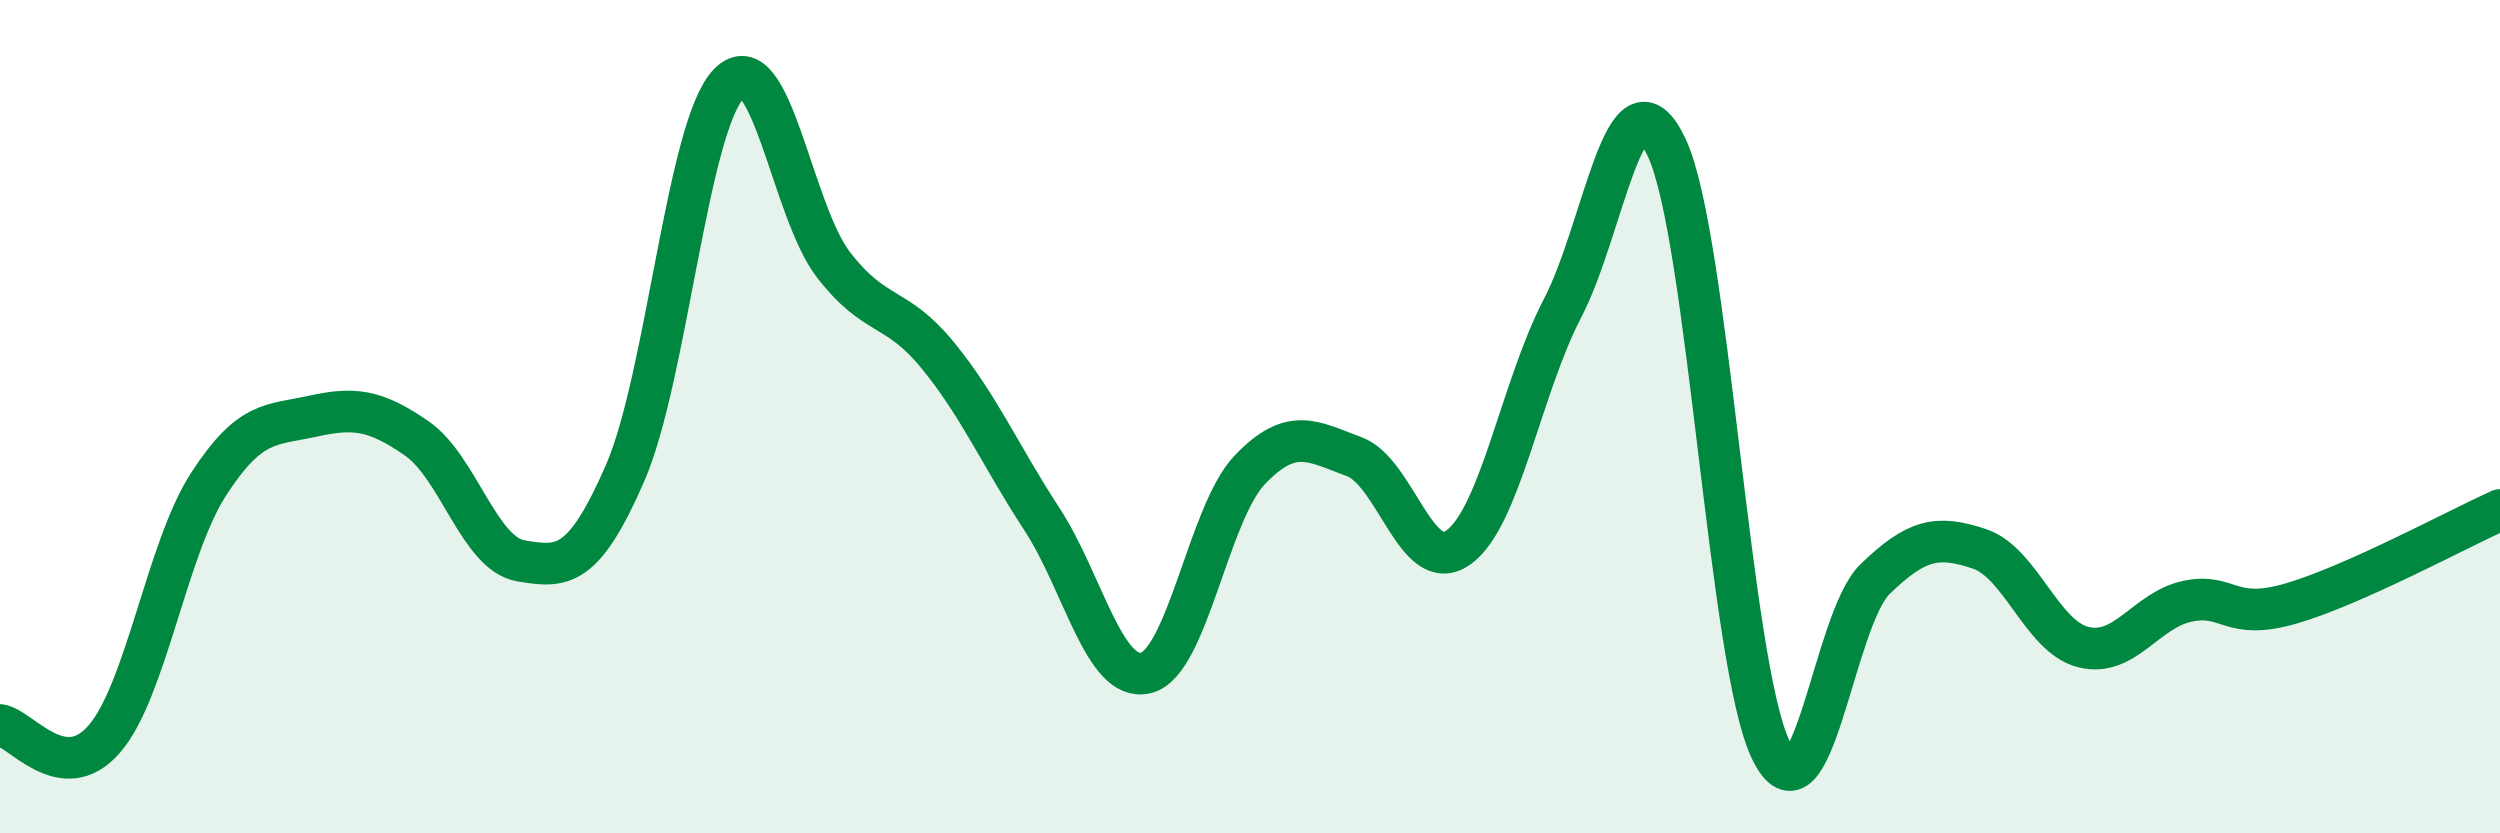
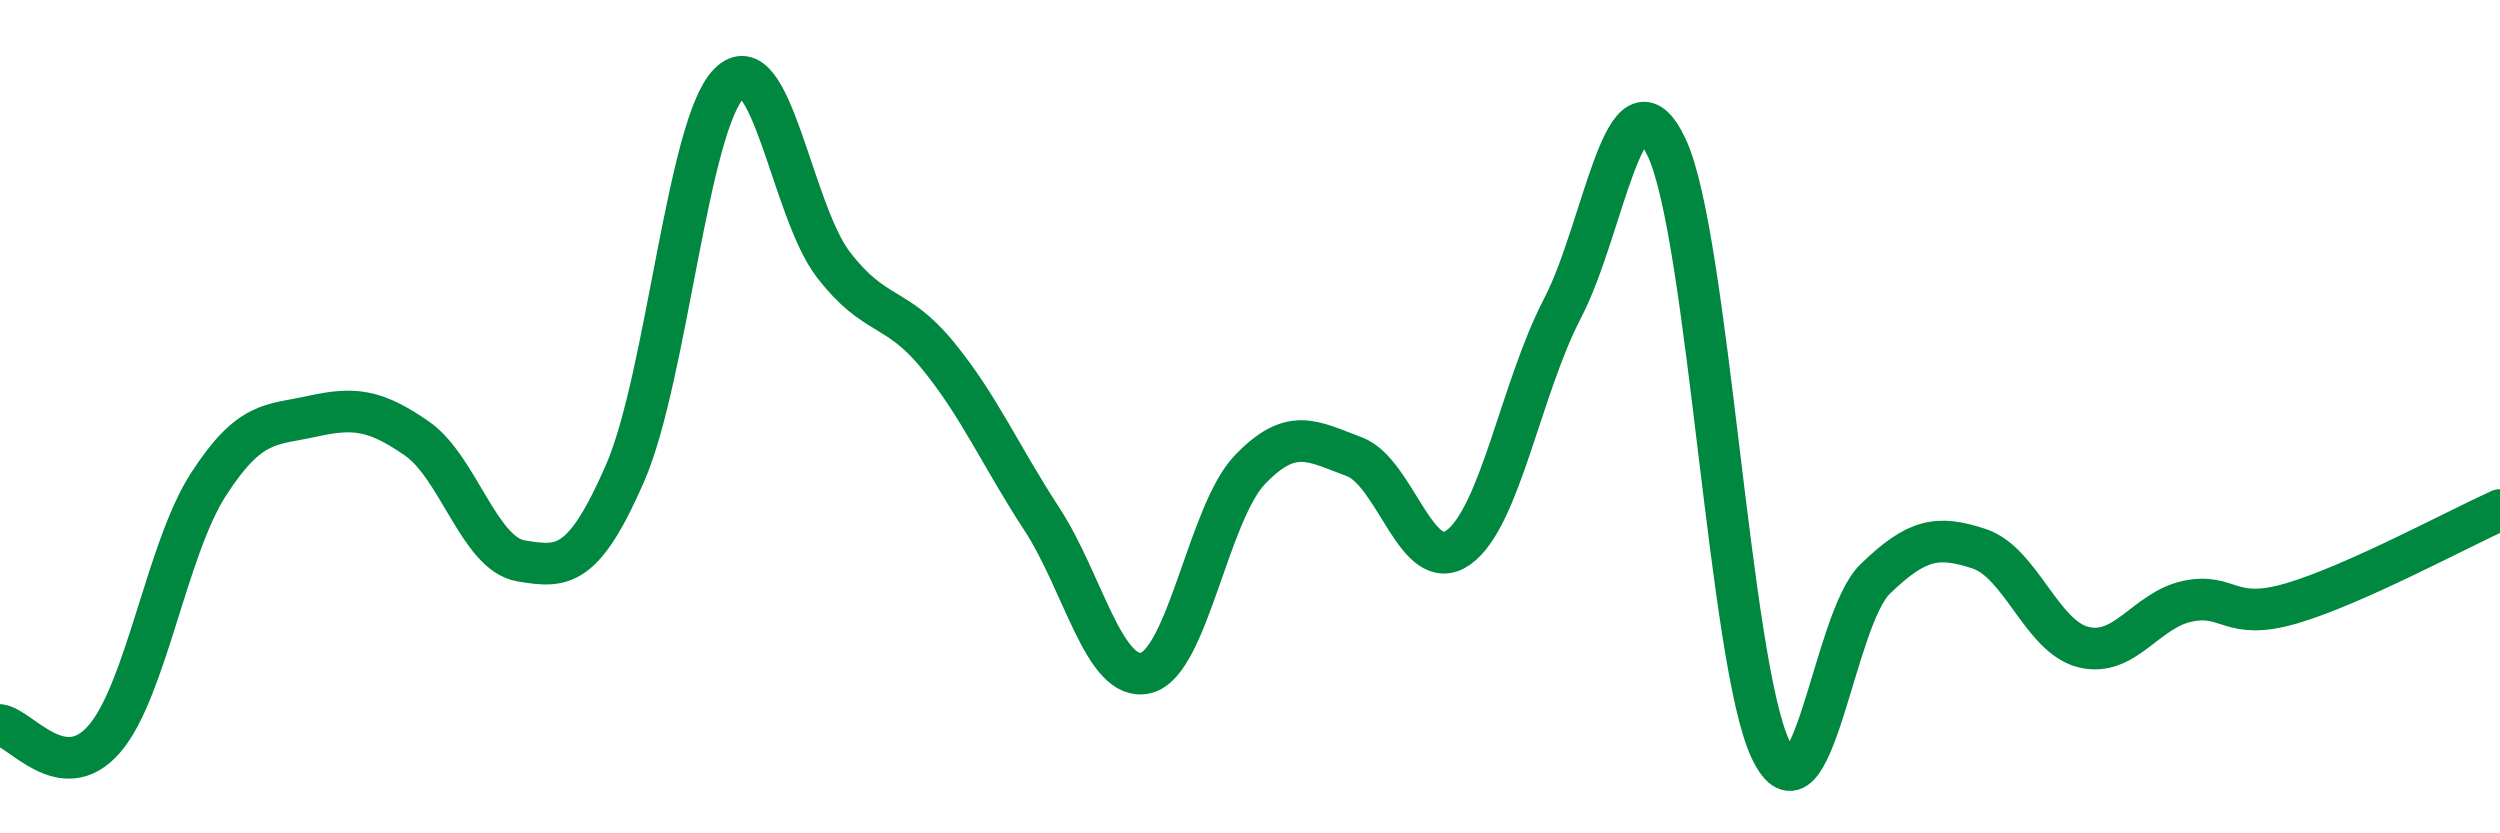
<svg xmlns="http://www.w3.org/2000/svg" width="60" height="20" viewBox="0 0 60 20">
-   <path d="M 0,17.4 C 0.5,17.47 1.5,18.89 2.5,17.74 C 3.5,16.59 4,13.18 5,11.63 C 6,10.08 6.5,10.21 7.5,9.99 C 8.5,9.77 9,9.83 10,10.52 C 11,11.21 11.5,13.29 12.5,13.46 C 13.5,13.63 14,13.65 15,11.36 C 16,9.07 16.5,3 17.5,2 C 18.5,1 19,5.05 20,6.35 C 21,7.65 21.5,7.3 22.5,8.52 C 23.5,9.74 24,10.92 25,12.45 C 26,13.98 26.5,16.39 27.5,16.15 C 28.5,15.91 29,12.31 30,11.27 C 31,10.23 31.5,10.59 32.5,10.96 C 33.5,11.33 34,13.85 35,13.14 C 36,12.43 36.5,9.32 37.5,7.4 C 38.5,5.48 39,1.42 40,3.54 C 41,5.66 41.5,15.93 42.5,18 C 43.5,20.07 44,14.87 45,13.9 C 46,12.93 46.5,12.84 47.5,13.17 C 48.5,13.5 49,15.28 50,15.53 C 51,15.78 51.5,14.64 52.5,14.43 C 53.5,14.22 53.5,14.92 55,14.48 C 56.5,14.04 59,12.69 60,12.24L60 20L0 20Z" fill="#008740" opacity="0.1" stroke-linecap="round" stroke-linejoin="round" />
  <path d="M 0,17.4 C 0.5,17.47 1.5,18.89 2.5,17.74 C 3.5,16.59 4,13.18 5,11.63 C 6,10.08 6.5,10.21 7.5,9.99 C 8.5,9.77 9,9.83 10,10.52 C 11,11.21 11.5,13.29 12.5,13.46 C 13.5,13.63 14,13.65 15,11.36 C 16,9.07 16.5,3 17.5,2 C 18.5,1 19,5.05 20,6.35 C 21,7.65 21.5,7.3 22.5,8.52 C 23.5,9.74 24,10.92 25,12.45 C 26,13.98 26.5,16.39 27.5,16.15 C 28.5,15.91 29,12.31 30,11.27 C 31,10.23 31.5,10.59 32.5,10.96 C 33.5,11.33 34,13.85 35,13.14 C 36,12.43 36.5,9.32 37.5,7.4 C 38.5,5.48 39,1.42 40,3.54 C 41,5.66 41.5,15.93 42.5,18 C 43.5,20.07 44,14.87 45,13.9 C 46,12.93 46.5,12.84 47.5,13.17 C 48.5,13.5 49,15.28 50,15.53 C 51,15.78 51.5,14.64 52.5,14.43 C 53.5,14.22 53.5,14.92 55,14.48 C 56.5,14.04 59,12.69 60,12.24" stroke="#008740" stroke-width="1" fill="none" stroke-linecap="round" stroke-linejoin="round" />
</svg>